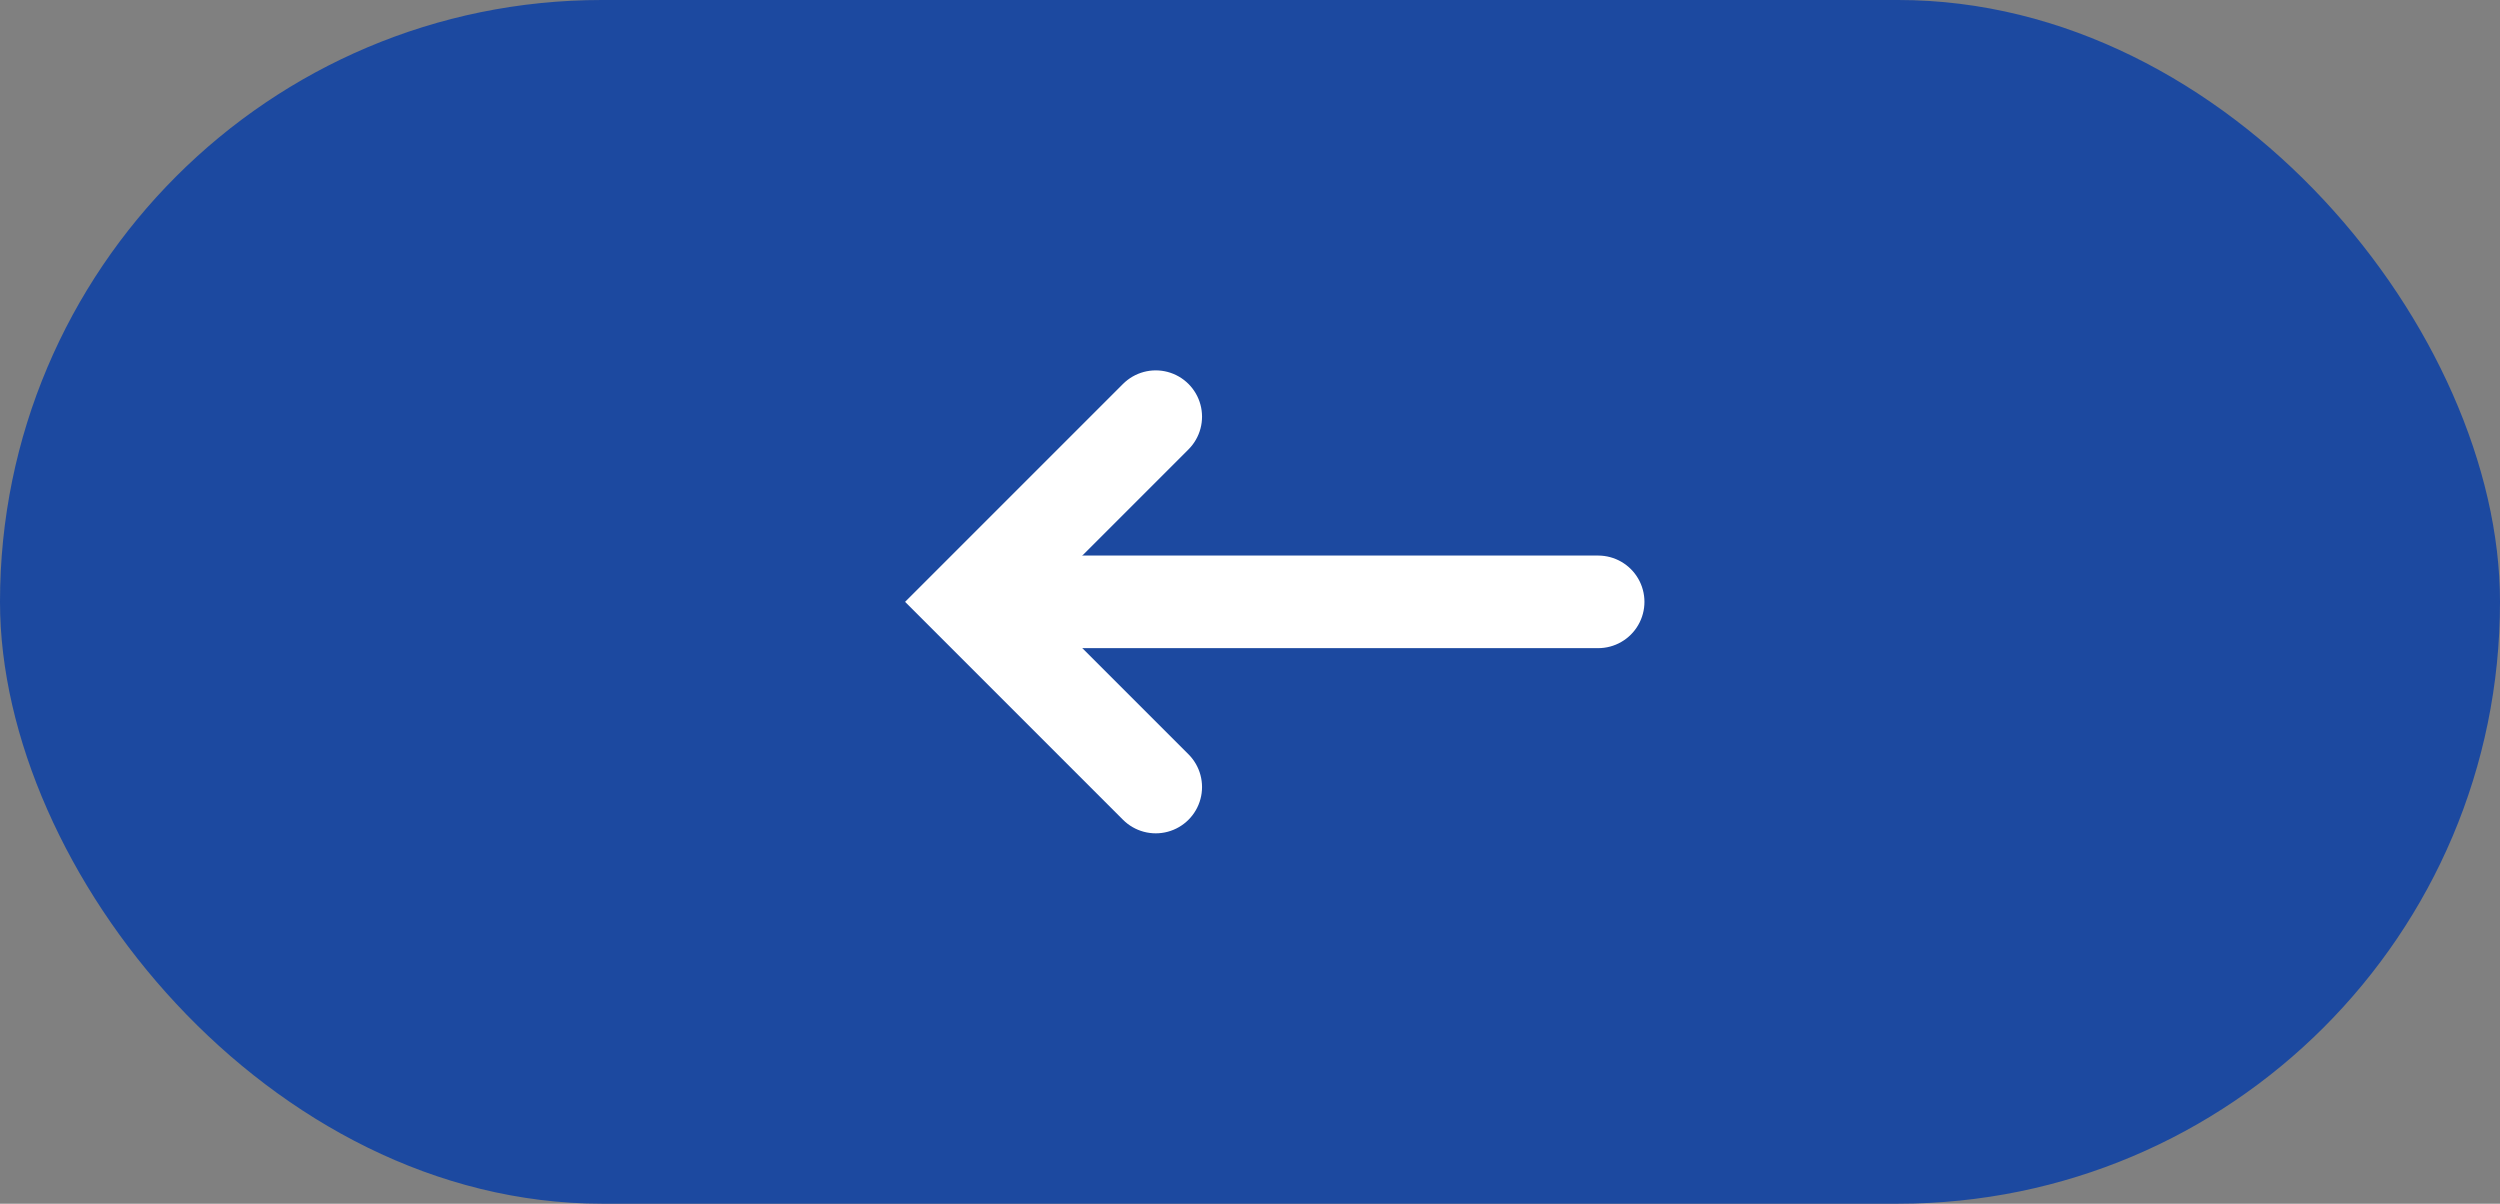
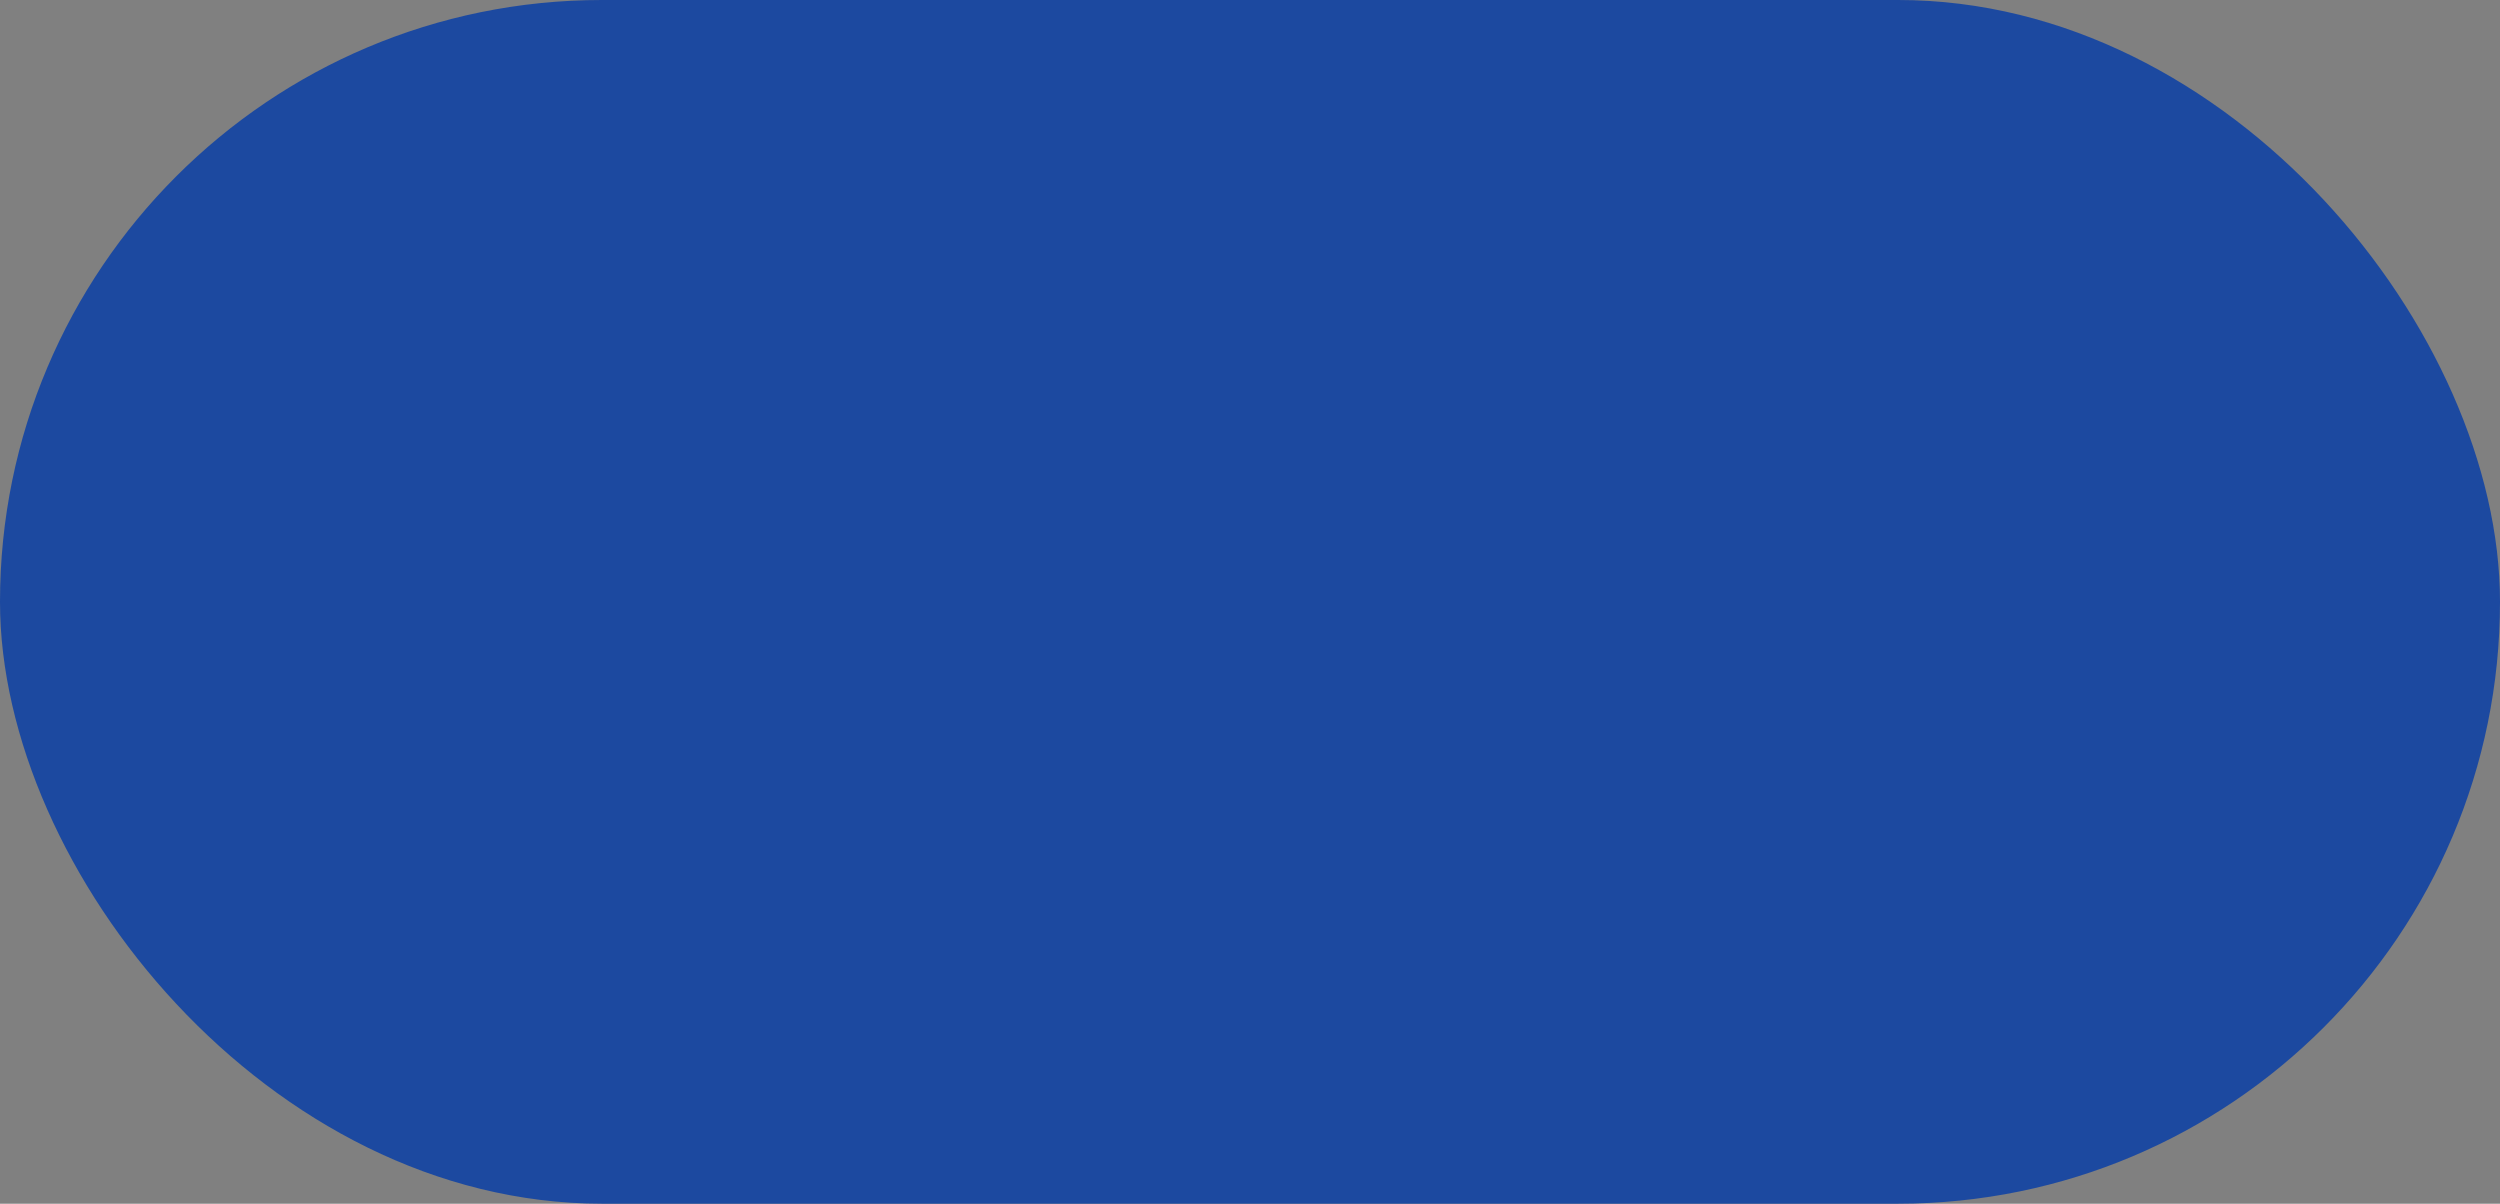
<svg xmlns="http://www.w3.org/2000/svg" width="54" height="26" viewBox="0 0 54 26">
  <rect x="0" y="0" width="54" height="26" fill="#808080" stroke="none" />
  <g id="グループ_53" data-name="グループ 53" transform="translate(332)">
    <rect id="長方形_44" data-name="長方形 44" width="54" height="26" rx="13" transform="translate(-332)" fill="#1c49a0" />
    <g id="グループ_52" data-name="グループ 52" transform="translate(-311.036 9)">
-       <path id="パス_1" data-name="パス 1" d="M320.421,946l-4,4,4,4" transform="translate(-316.421 -946)" fill="none" stroke="#fff" stroke-linecap="round" stroke-width="2" />
-       <line id="線_31" data-name="線 31" x1="12" transform="translate(1.556 4)" fill="none" stroke="#fff" stroke-linecap="round" stroke-width="2" />
-     </g>
+       </g>
  </g>
</svg>